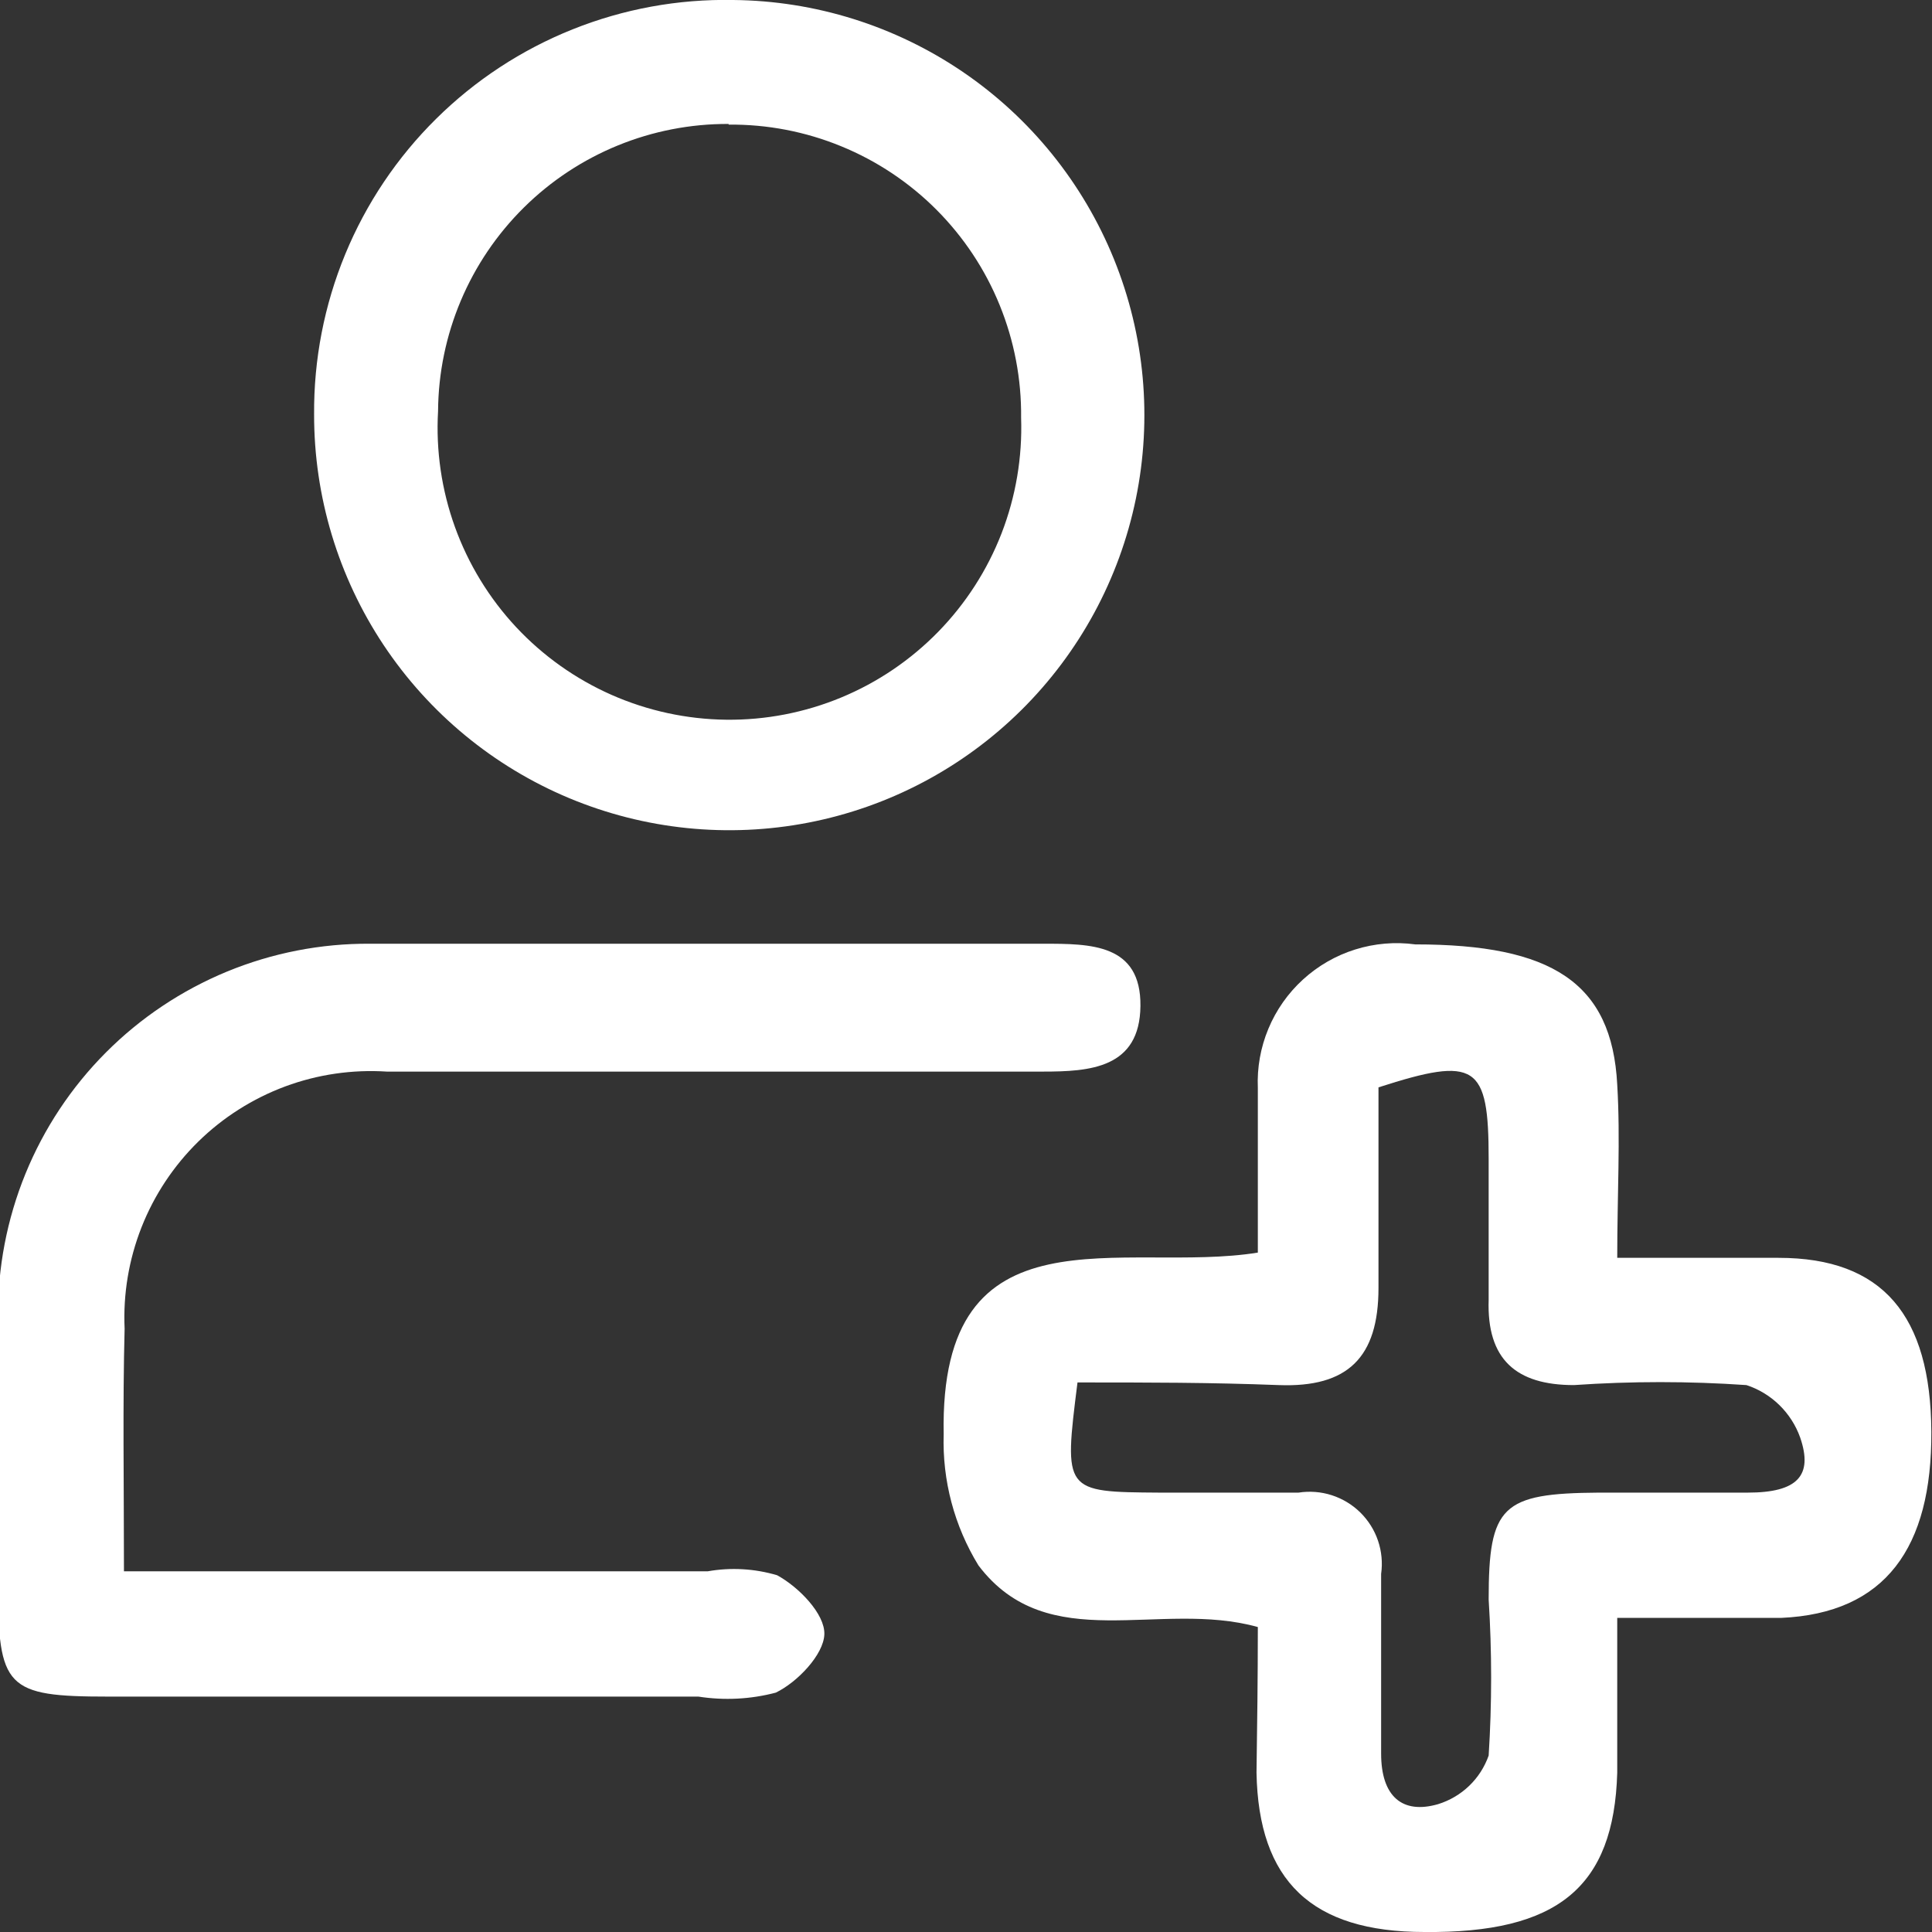
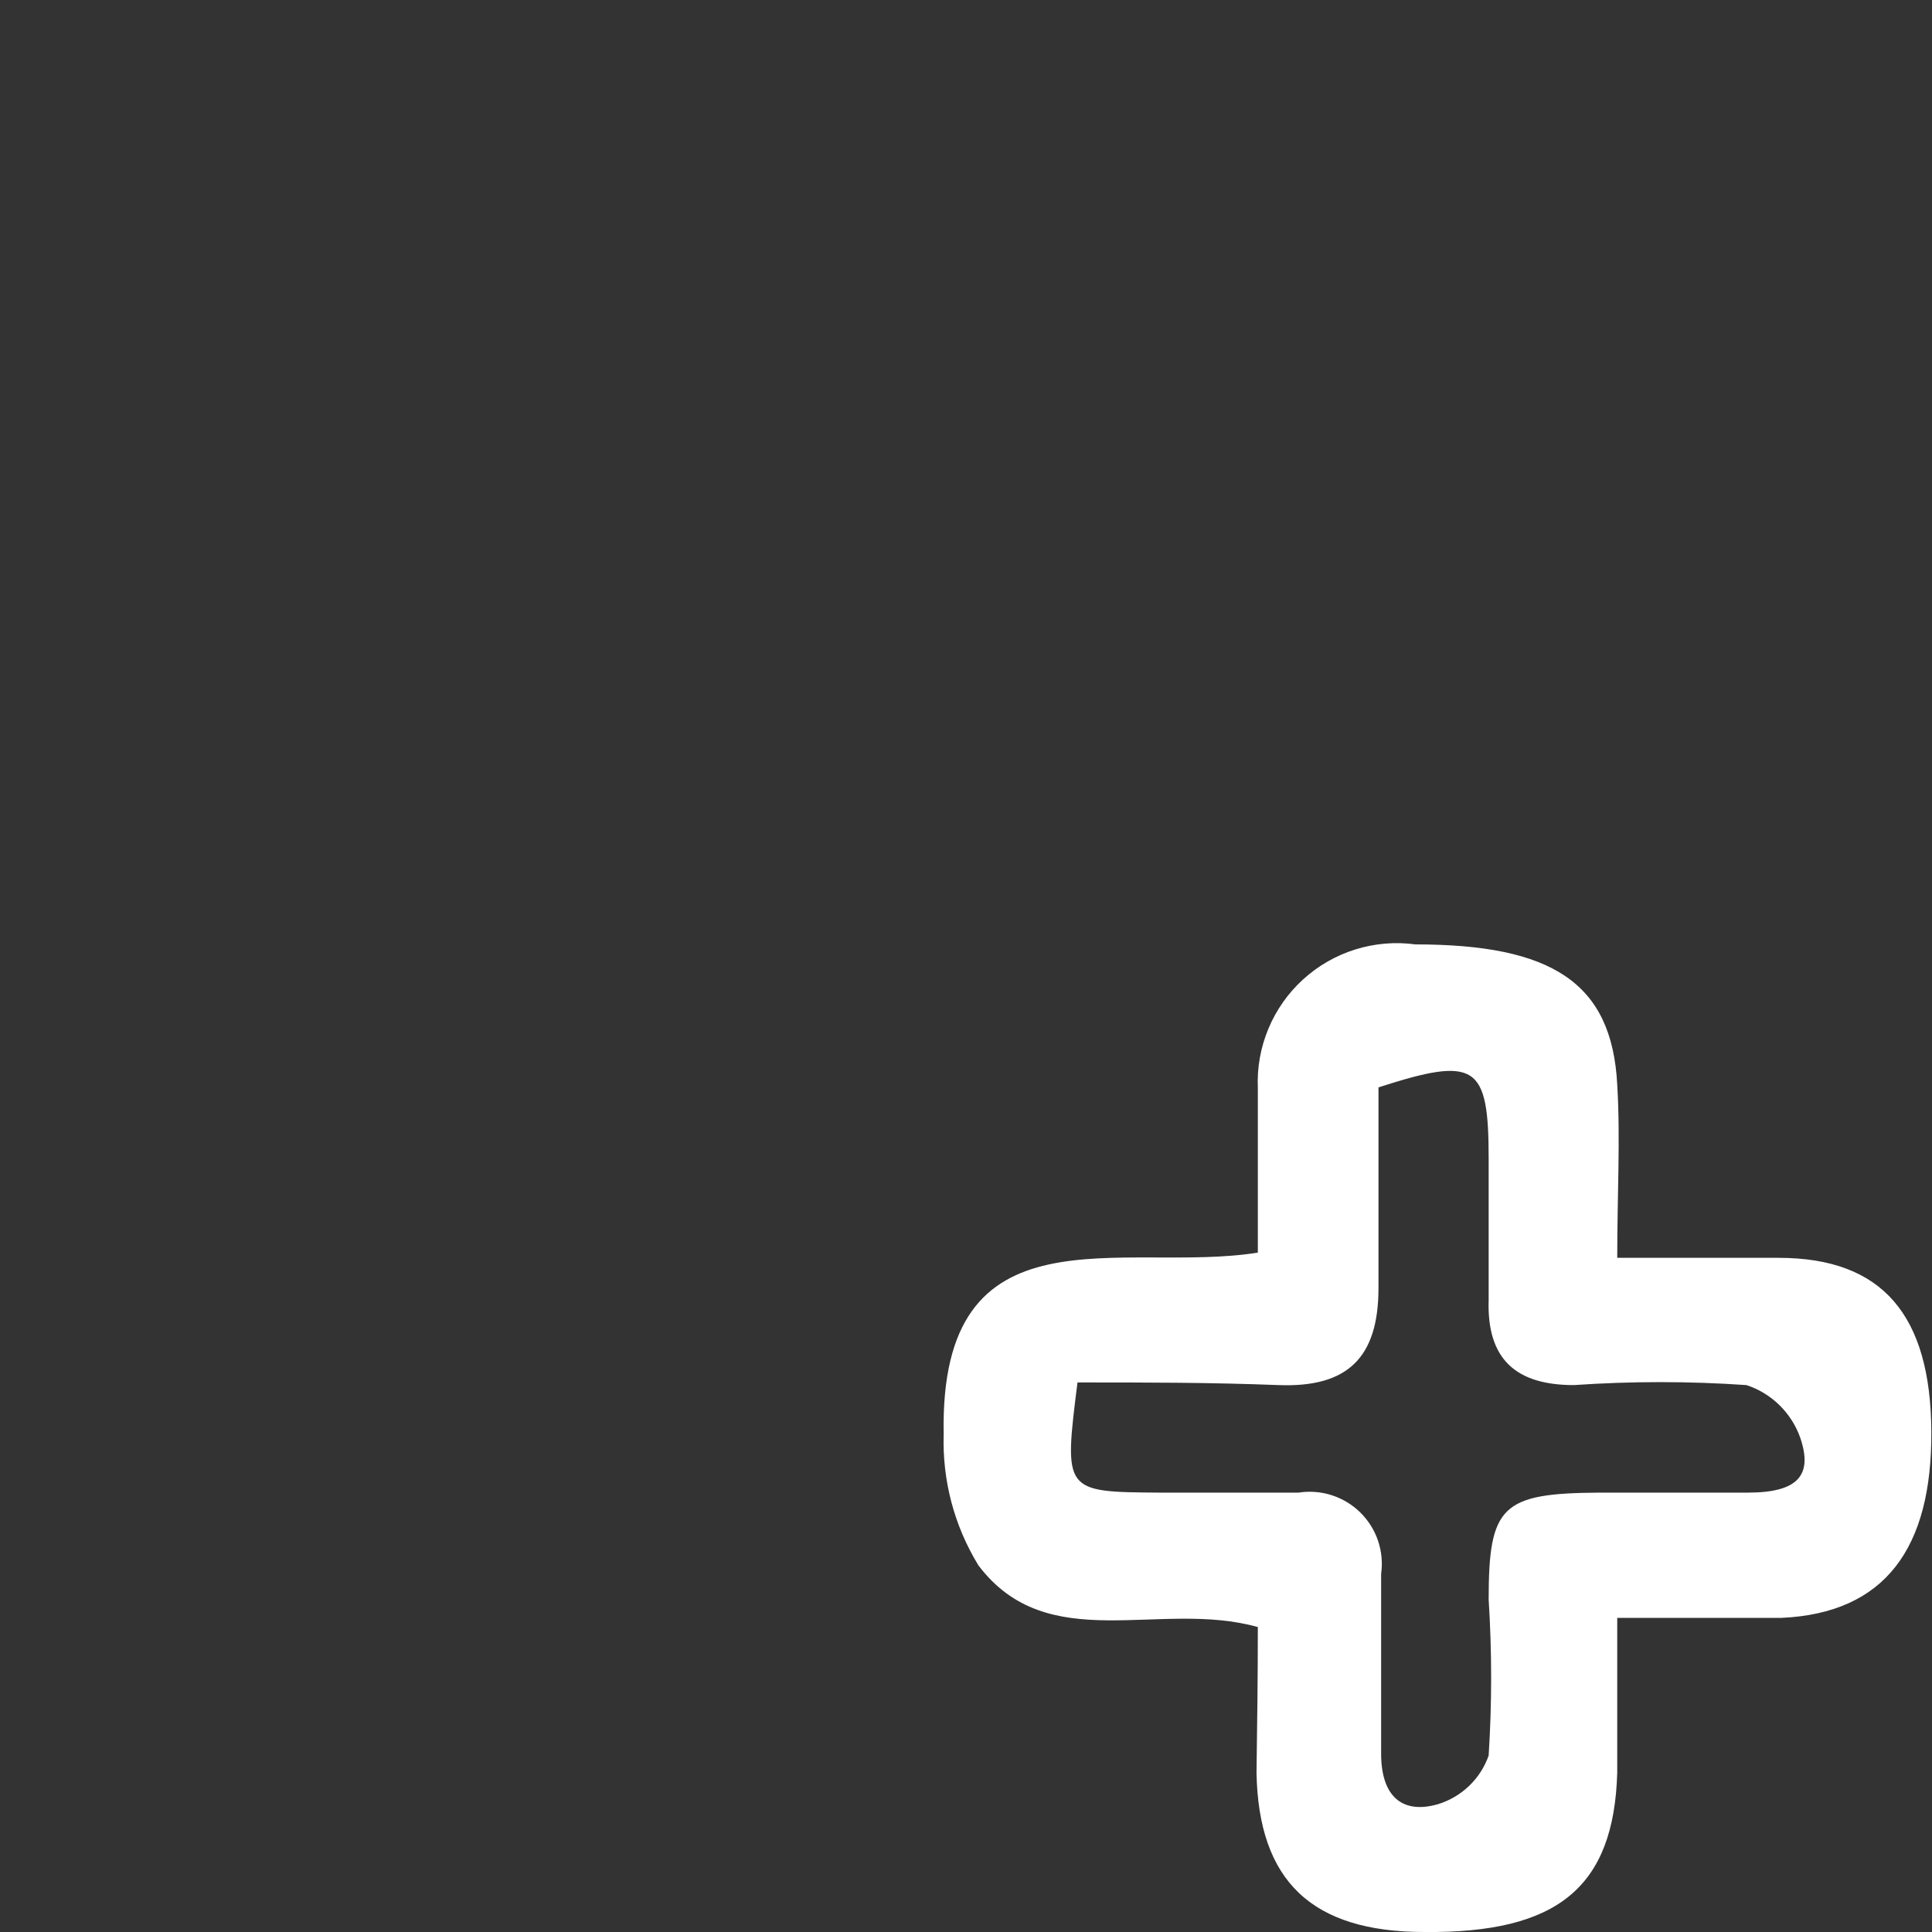
<svg xmlns="http://www.w3.org/2000/svg" width="38" height="38" viewBox="0 0 38 38" fill="none">
  <rect x="0" y="0" width="38" height="38" fill="#333333" stroke="none" />
  <g clip-path="url(#clip0_490_22)">
    <path d="M24.74 32.002C22.805 31.46 20.612 32.596 19.245 30.79C18.77 30.015 18.532 29.118 18.561 28.21C18.471 23.644 22.096 25.063 24.74 24.637C24.74 23.528 24.74 22.47 24.74 21.399C24.723 21 24.794 20.602 24.948 20.233C25.101 19.865 25.334 19.534 25.629 19.265C25.924 18.996 26.274 18.794 26.656 18.675C27.037 18.556 27.44 18.521 27.836 18.575C30.519 18.575 31.705 19.323 31.809 21.335C31.873 22.405 31.809 23.476 31.809 24.74C32.957 24.74 33.963 24.74 34.982 24.74C37.033 24.74 37.974 25.875 37.987 28.158C38 30.442 37.084 31.731 35.033 31.822C34.014 31.822 32.995 31.822 31.809 31.822C31.809 32.944 31.809 33.911 31.809 34.866C31.744 37.123 30.635 38.026 28.016 38C25.797 38 24.753 36.994 24.714 34.866C24.727 33.95 24.74 33.021 24.74 32.002ZM21.193 27.191C20.922 29.345 20.922 29.345 22.805 29.358H25.54C25.759 29.324 25.983 29.341 26.194 29.409C26.405 29.477 26.597 29.593 26.755 29.748C26.913 29.904 27.033 30.094 27.104 30.304C27.175 30.514 27.196 30.738 27.165 30.957C27.165 32.131 27.165 33.318 27.165 34.492C27.165 35.33 27.578 35.691 28.287 35.485C28.515 35.414 28.724 35.291 28.897 35.125C29.069 34.96 29.2 34.756 29.28 34.53C29.345 33.508 29.345 32.483 29.28 31.46C29.28 29.616 29.538 29.371 31.447 29.358C32.428 29.358 33.395 29.358 34.376 29.358C35.356 29.358 35.665 29.023 35.407 28.274C35.321 28.033 35.181 27.815 34.998 27.636C34.815 27.457 34.593 27.322 34.35 27.243C33.22 27.165 32.087 27.165 30.957 27.243C29.822 27.243 29.241 26.739 29.28 25.566C29.28 24.637 29.28 23.708 29.28 22.793C29.28 20.935 29.035 20.767 27.113 21.387C27.113 22.676 27.113 23.966 27.113 25.334C27.113 26.701 26.507 27.294 25.153 27.243C23.798 27.191 22.599 27.191 21.193 27.191Z" fill="white" />
-     <path d="M2.438 30.906H13.918C14.373 30.825 14.842 30.852 15.285 30.983C15.711 31.215 16.227 31.744 16.214 32.144C16.201 32.544 15.685 33.086 15.259 33.292C14.763 33.423 14.245 33.449 13.737 33.37H2.128C0.116 33.37 -0.039 33.202 -0.039 31.138C-0.039 29.397 -0.039 27.642 -0.039 25.901C-0.047 24.937 0.136 23.981 0.5 23.088C0.864 22.196 1.402 21.384 2.083 20.701C2.763 20.018 3.573 19.478 4.464 19.11C5.355 18.743 6.311 18.556 7.275 18.562C11.699 18.562 16.111 18.562 20.522 18.562C21.451 18.562 22.444 18.562 22.431 19.787C22.418 21.012 21.438 21.077 20.509 21.077H7.61C6.93 21.033 6.248 21.132 5.609 21.369C4.97 21.607 4.388 21.976 3.901 22.453C3.415 22.93 3.034 23.504 2.784 24.138C2.534 24.773 2.42 25.452 2.451 26.133C2.412 27.617 2.438 29.152 2.438 30.906Z" fill="white" />
-     <path d="M14.421 2.17188e-05C16.033 0.015 17.604 0.507 18.937 1.414C20.27 2.321 21.304 3.603 21.91 5.097C22.516 6.591 22.666 8.231 22.341 9.81C22.016 11.389 21.231 12.836 20.085 13.97C18.939 15.104 17.483 15.873 15.9 16.18C14.318 16.487 12.679 16.319 11.192 15.697C9.705 15.075 8.435 14.026 7.543 12.684C6.651 11.341 6.176 9.764 6.178 8.152C6.17 7.071 6.378 6 6.79 5.001C7.202 4.002 7.81 3.096 8.579 2.336C9.347 1.576 10.26 0.978 11.263 0.577C12.267 0.175 13.34 -0.021 14.421 2.17188e-05V2.17188e-05ZM14.331 2.438C12.824 2.431 11.376 3.022 10.305 4.081C9.234 5.14 8.626 6.581 8.616 8.088C8.572 8.862 8.685 9.638 8.949 10.368C9.213 11.098 9.622 11.767 10.151 12.334C10.681 12.901 11.32 13.355 12.03 13.668C12.74 13.981 13.507 14.147 14.283 14.156C15.059 14.165 15.828 14.016 16.545 13.719C17.262 13.422 17.911 12.982 18.453 12.427C18.995 11.872 19.419 11.213 19.7 10.489C19.98 9.765 20.11 8.992 20.084 8.217C20.092 7.458 19.949 6.706 19.663 6.003C19.378 5.3 18.954 4.662 18.419 4.125C17.883 3.588 17.245 3.163 16.543 2.876C15.841 2.588 15.089 2.444 14.331 2.451V2.438Z" fill="white" />
  </g>
  <defs>
    <clipPath id="clip0_490_22">
      <rect width="38" height="38" fill="white" />
    </clipPath>
  </defs>
</svg>